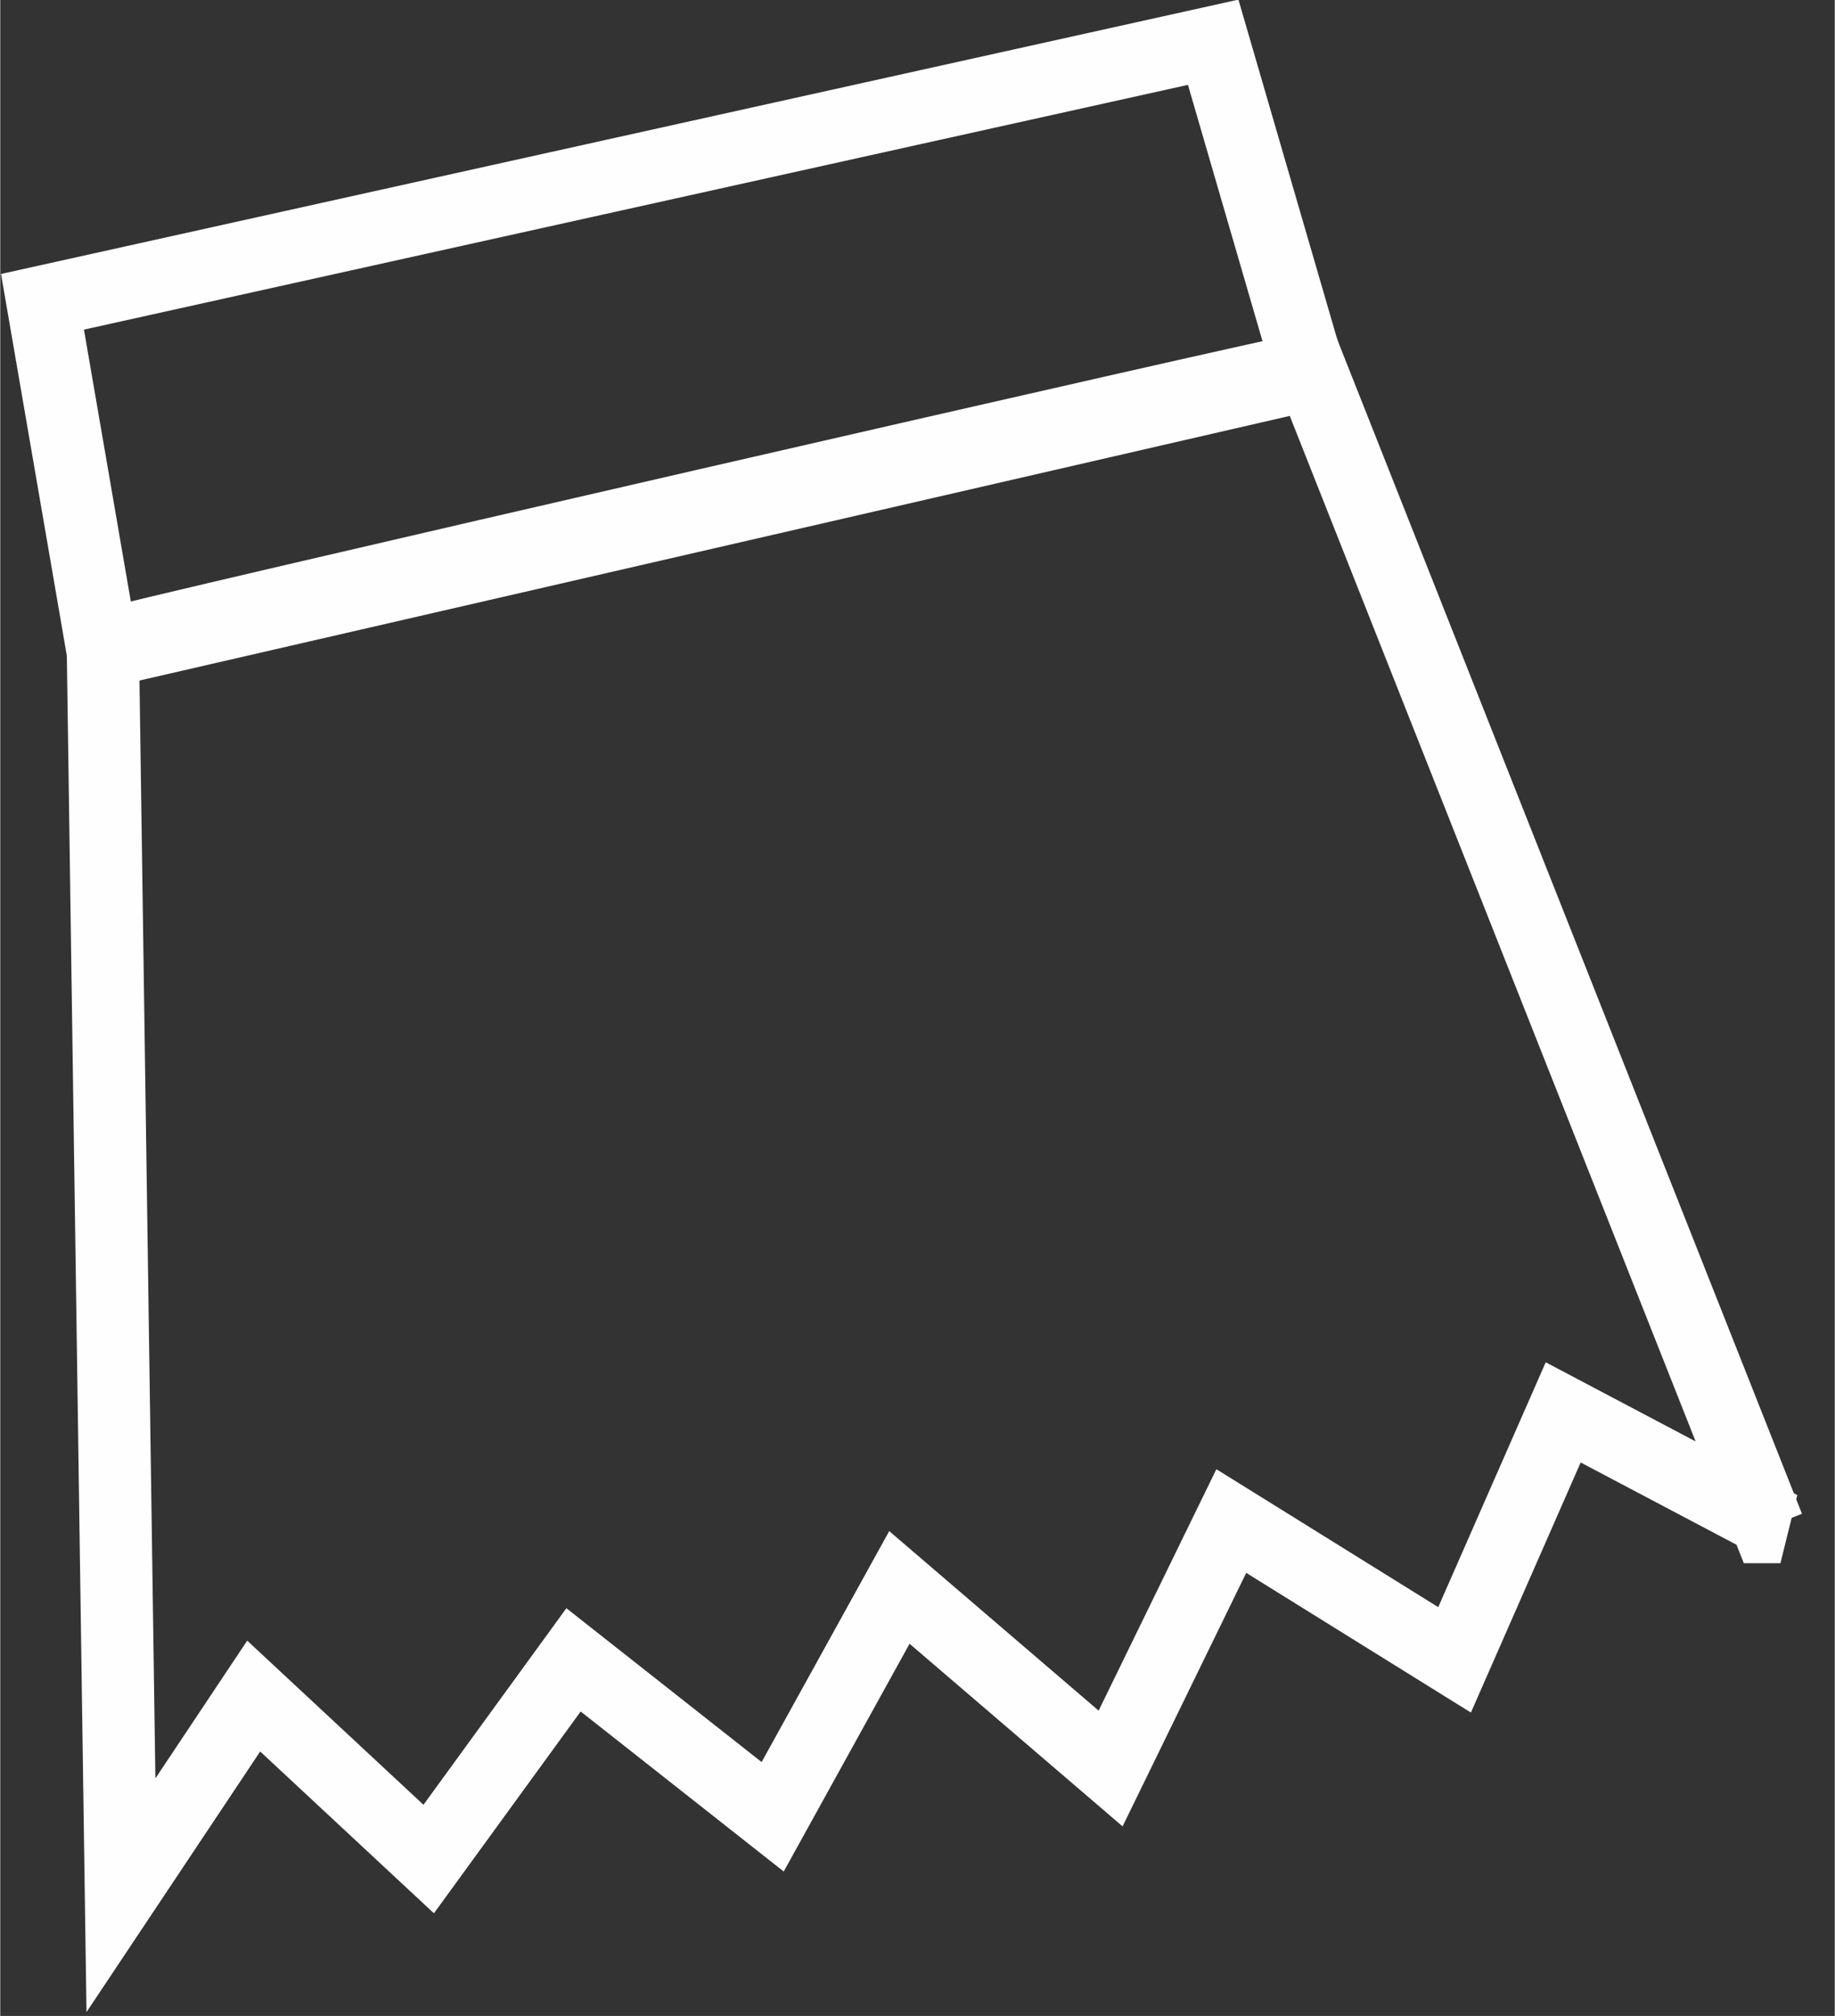
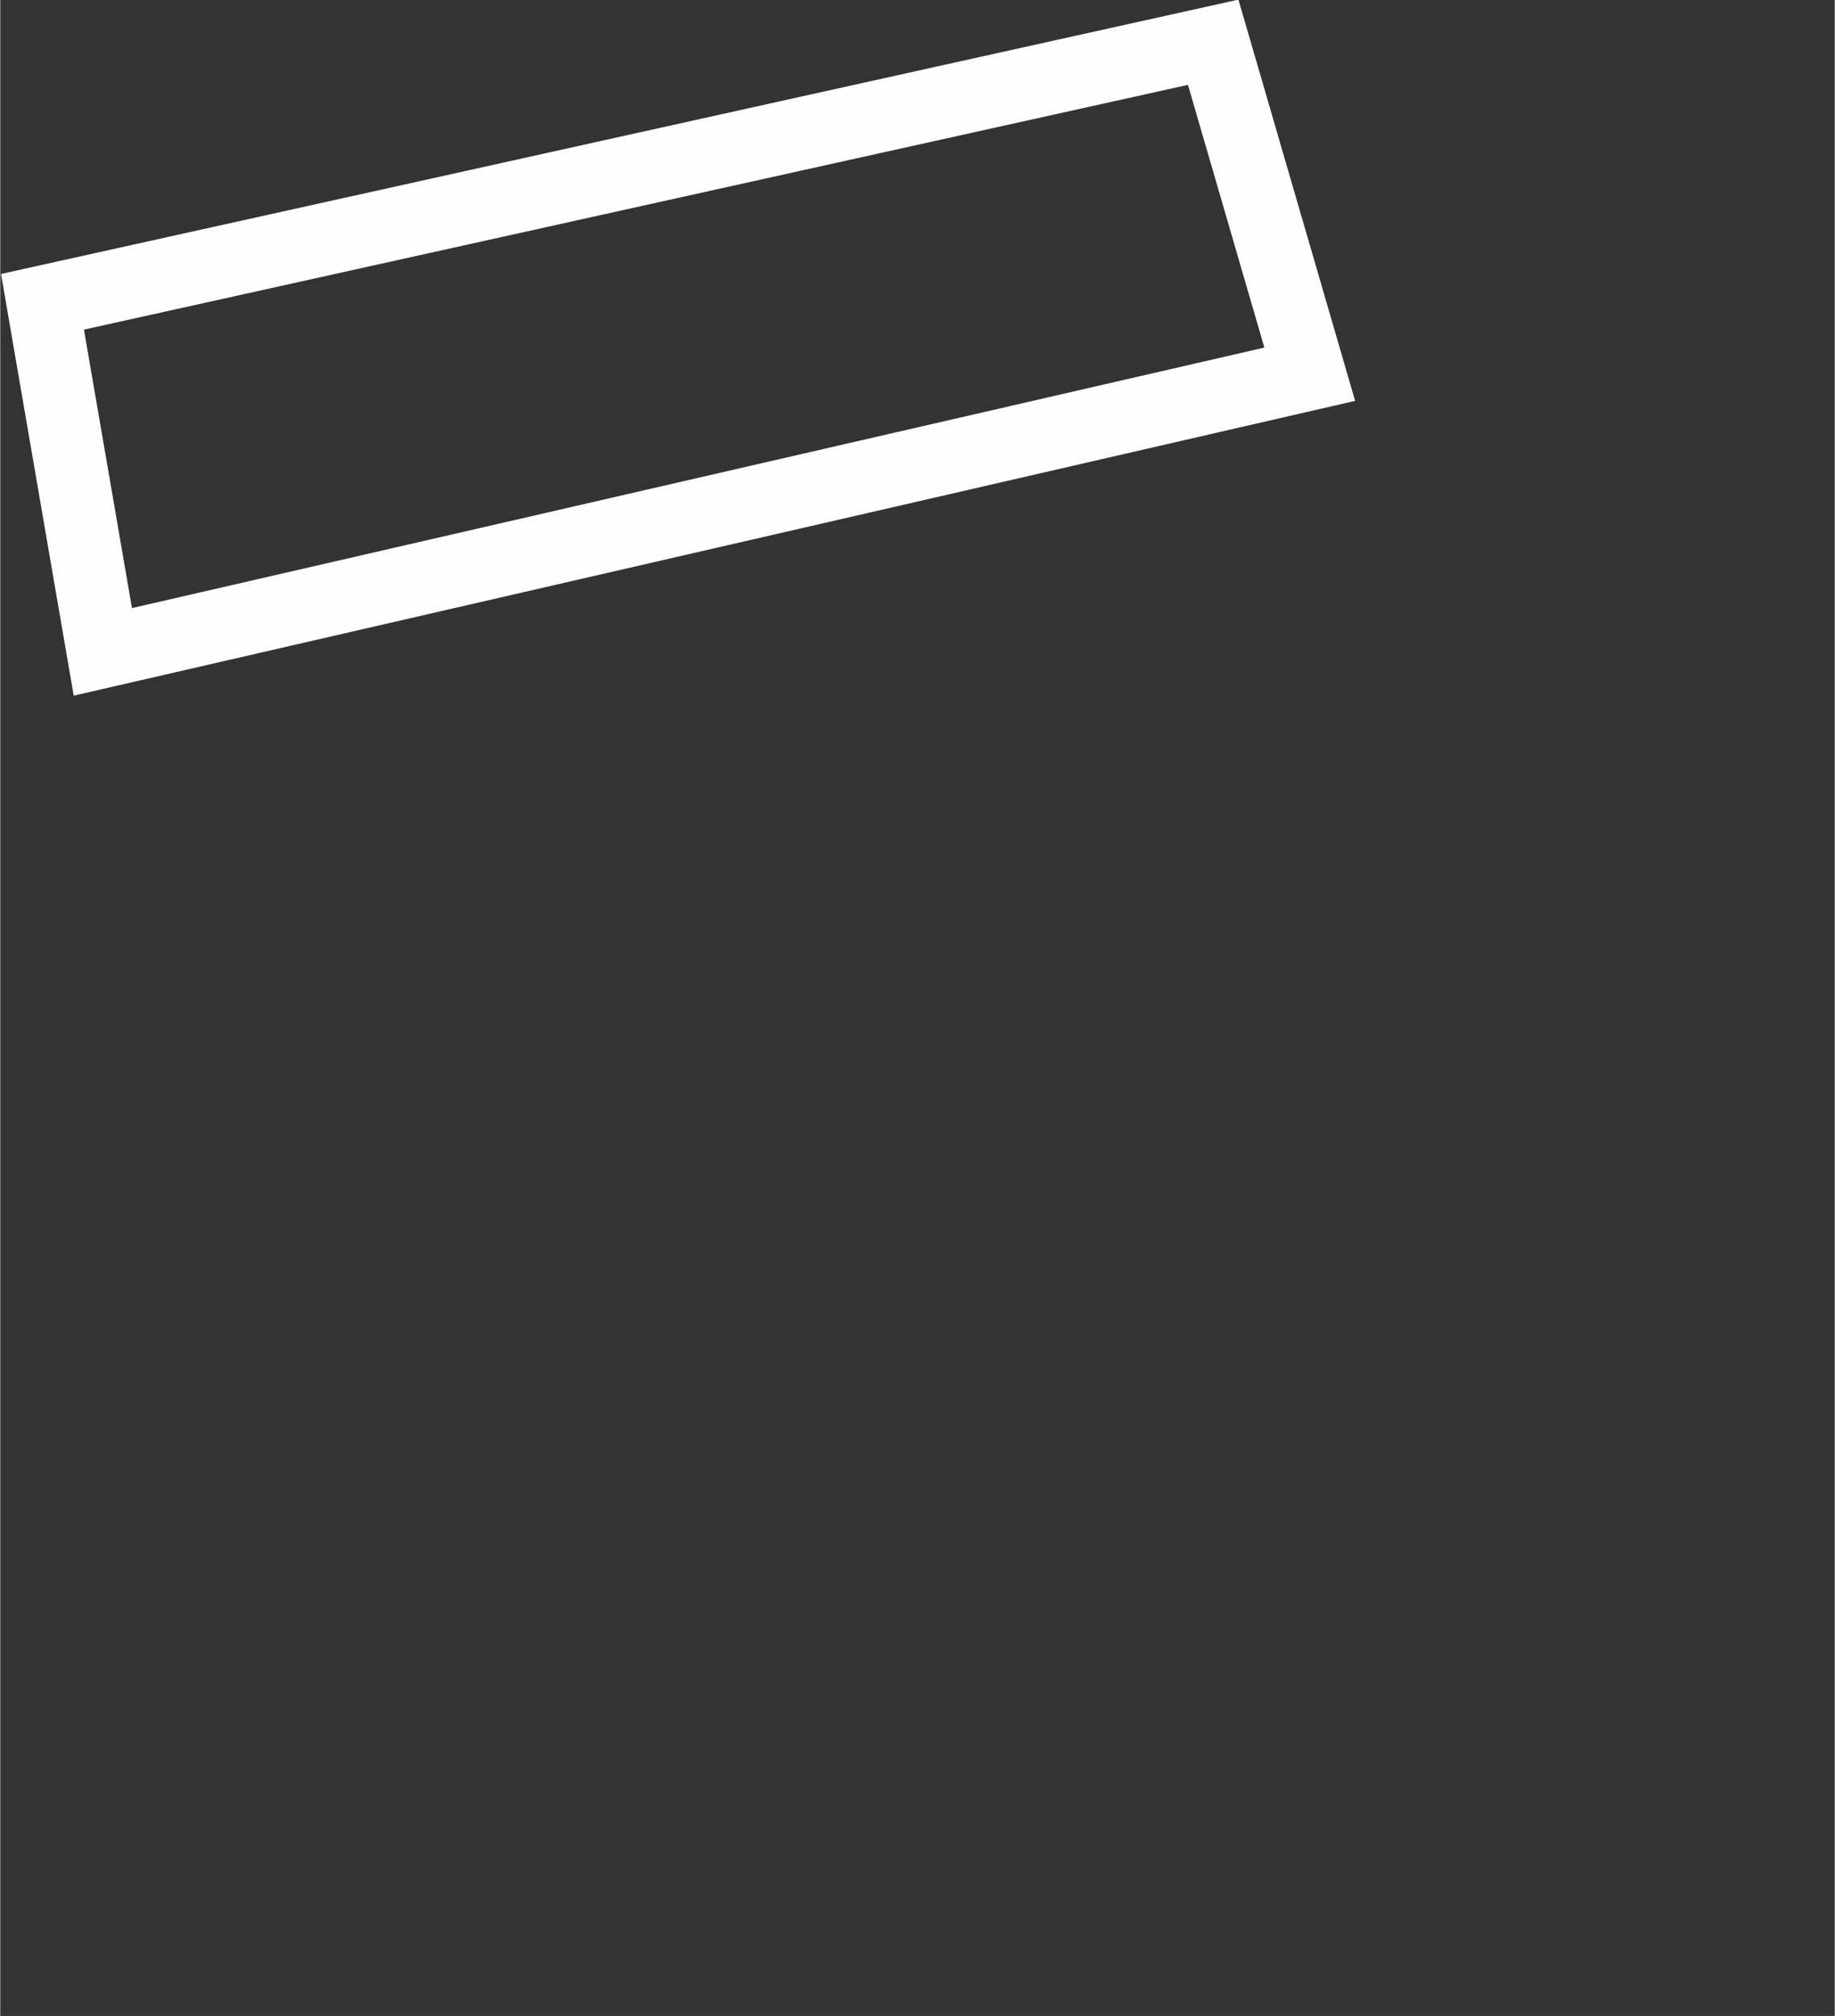
<svg xmlns="http://www.w3.org/2000/svg" xml:space="preserve" width="63.557mm" height="69.81mm" version="1.1" style="shape-rendering:geometricPrecision; text-rendering:geometricPrecision; image-rendering:optimizeQuality; fill-rule:evenodd; clip-rule:evenodd" viewBox="0 0 304 334">
  <rect x="0" y="0" width="304" height="334" fill="#333333" stroke="none" />
  <defs>
    <style type="text/css">
   
    .str0 {stroke:#FEFEFE;stroke-width:11.976}
    .fil0 {fill:none}
   
  </style>
  </defs>
  <g id="Слой_x0020_1">
    <polygon class="fil0 str0" points="17,108 217,62 201,7 7,50 " />
-     <path class="fil0 str0" d="M293 253l-76 -192c-2,0 -198,45 -200,46l3 207 22 -33 29 27 24 -33 33 26 21 -38 35 30 20 -41 37 23 18 -41 36 19z" />
  </g>
</svg>